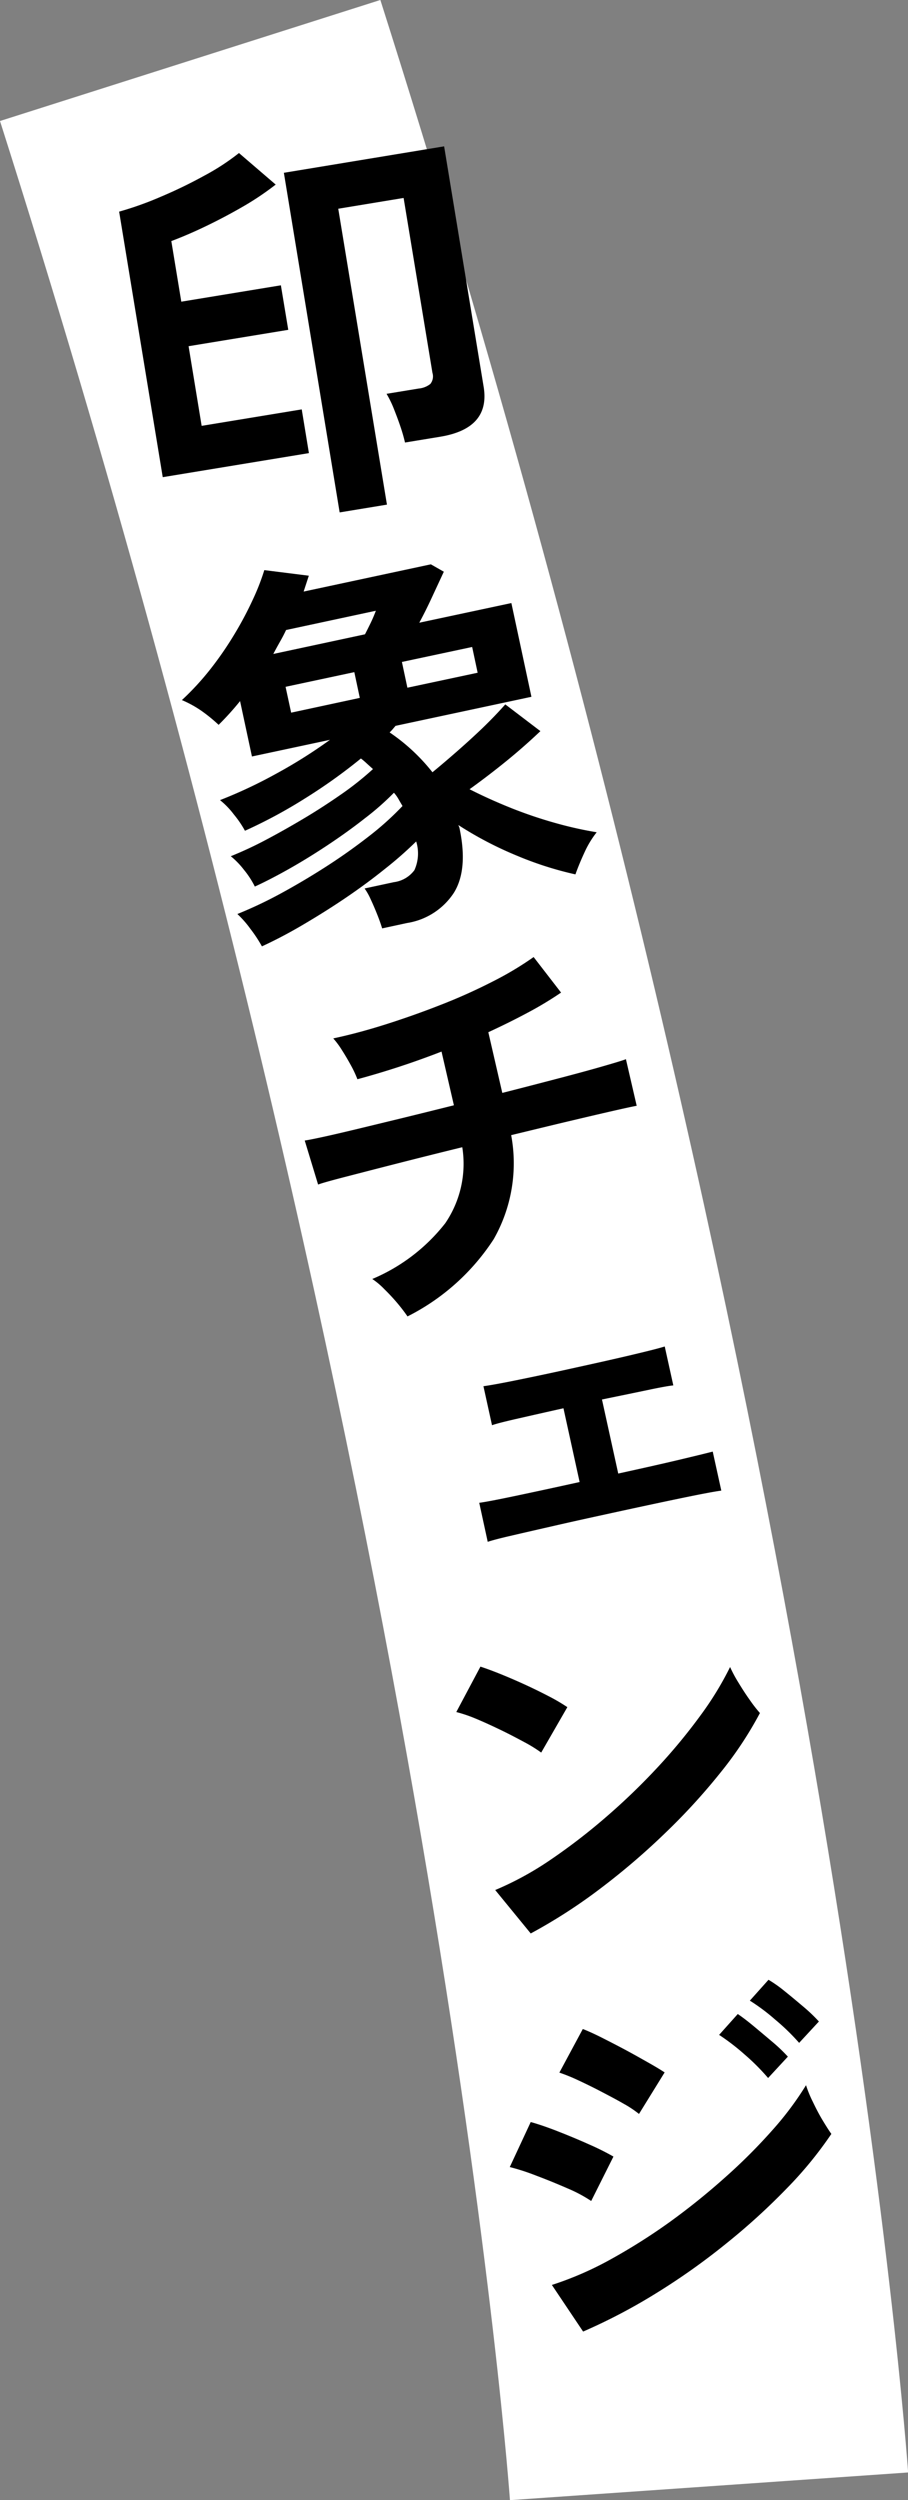
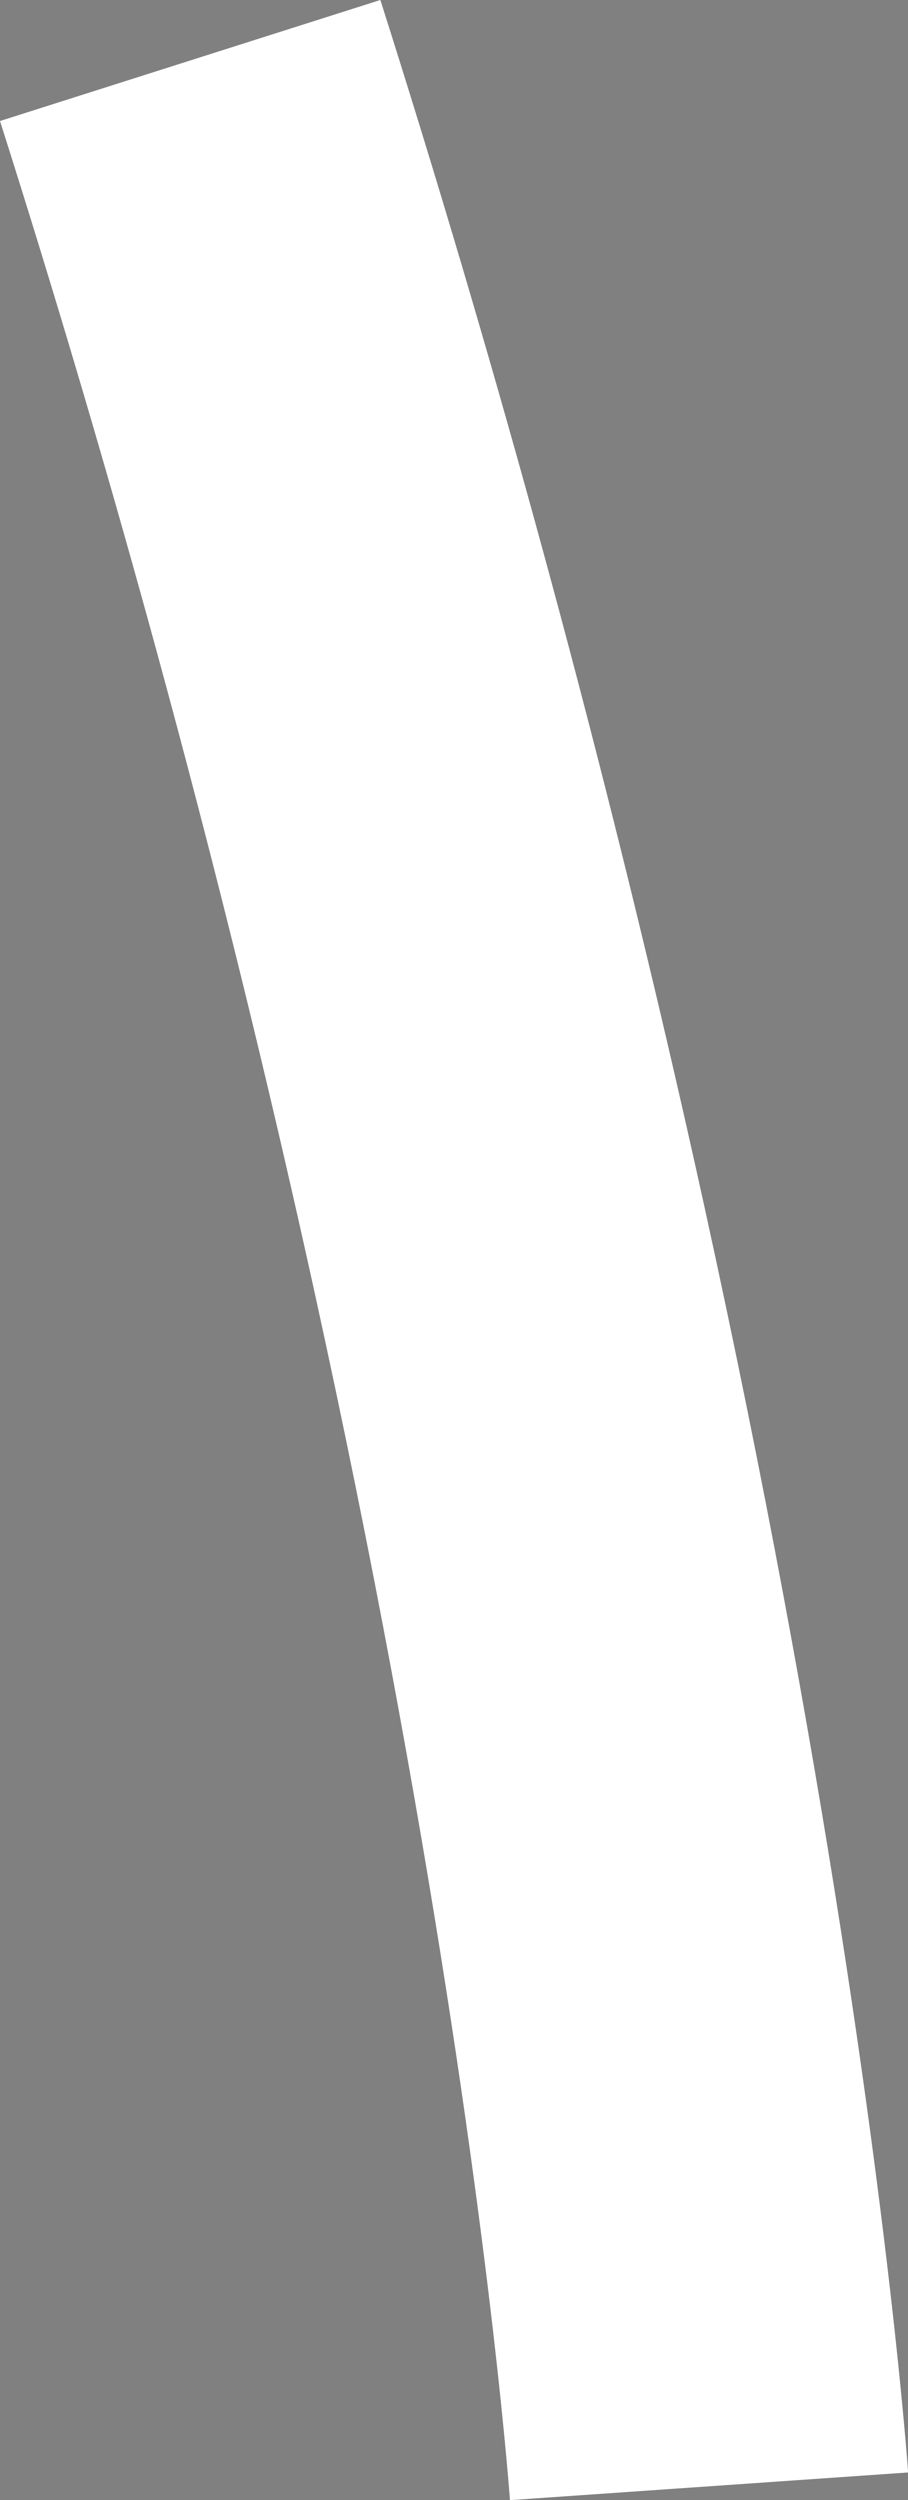
<svg xmlns="http://www.w3.org/2000/svg" id="catch2_4.svg" width="91" height="250.44" viewBox="0 0 91 250.44">
  <rect x="0" y="0" width="91" height="250.44" fill="#808080" stroke="none" />
  <defs>
    <style>
      .cls-1 {
        fill: none;
        stroke: #fff;
        stroke-width: 40px;
      }

      .cls-1, .cls-2 {
        fill-rule: evenodd;
      }
    </style>
  </defs>
  <path id="シェイプ_1141" data-name="シェイプ 1141" class="cls-1" d="M2739,1138c44.93,141.27,52,243,52,243" transform="translate(-2719.94 -1131.94)" />
-   <path id="印象チェンジ" class="cls-2" d="M2758.72,1182.49l-4.88-29.64,6.55-1.08,2.89,17.52a1.207,1.207,0,0,1-.21,1.11,2.18,2.18,0,0,1-1.16.46l-3.23.53a10.431,10.431,0,0,1,.7,1.42c0.24,0.61.48,1.23,0.69,1.86a16.375,16.375,0,0,1,.46,1.6l3.52-.58c3.36-.55,4.82-2.22,4.36-5.01l-3.96-24.08-16.06,2.65,5.59,34.02Zm-7.82-5.16-0.72-4.38-10.03,1.65-1.31-7.98,9.99-1.64-0.74-4.46-9.98,1.64-1-6.07c1.04-.39,2.19-0.88,3.44-1.48s2.5-1.26,3.73-1.97a28.487,28.487,0,0,0,3.29-2.21l-3.68-3.16a23.1,23.1,0,0,1-3.48,2.27,46.574,46.574,0,0,1-4.38,2.12,32.976,32.976,0,0,1-4.15,1.48l4.37,26.6Zm9.84,47.07a6.875,6.875,0,0,0,4.69-3.03q1.44-2.325.56-6.48a0.7,0.7,0,0,0-.06-0.17,0.791,0.791,0,0,1-.05-0.13,36.1,36.1,0,0,0,5.85,3.06,34.234,34.234,0,0,0,5.88,1.88q0.36-1.02.93-2.25a9.627,9.627,0,0,1,1.2-1.97,38.074,38.074,0,0,1-4.08-.91,43.944,43.944,0,0,1-4.45-1.5q-2.25-.9-4.21-1.9,1.875-1.35,3.65-2.79t3.45-3.03l-3.52-2.68q-1.02,1.155-2.31,2.4c-0.86.82-1.73,1.61-2.6,2.37s-1.67,1.44-2.39,2.03a19.077,19.077,0,0,0-4.29-3.99c0.11-.11.22-0.22,0.32-0.34s0.19-.22.27-0.32l13.62-2.91-2.01-9.39-9.23,1.97c0.45-.83.88-1.7,1.3-2.61s0.81-1.74,1.16-2.5l-1.3-.74-12.75,2.73,0.52-1.59-4.46-.56a23.049,23.049,0,0,1-1.15,2.95,35.005,35.005,0,0,1-1.85,3.48,33.75,33.75,0,0,1-2.42,3.51,27.067,27.067,0,0,1-2.84,3.08,10.846,10.846,0,0,1,1.95,1.07,15.649,15.649,0,0,1,1.73,1.41,28.331,28.331,0,0,0,2.15-2.38l1.19,5.55,7.82-1.67a49.708,49.708,0,0,1-5.42,3.41,46.734,46.734,0,0,1-5.6,2.63,8.047,8.047,0,0,1,1.39,1.44,10.288,10.288,0,0,1,1.11,1.63,49.287,49.287,0,0,0,6.05-3.26,54.193,54.193,0,0,0,5.57-3.98,6.784,6.784,0,0,1,.6.51l0.61,0.55a30.448,30.448,0,0,1-3.04,2.43c-1.19.83-2.45,1.66-3.79,2.46s-2.65,1.54-3.92,2.21a37.046,37.046,0,0,1-3.5,1.63,8.1,8.1,0,0,1,1.31,1.35,8.89,8.89,0,0,1,1.1,1.69c1.09-.5,2.28-1.12,3.55-1.84s2.56-1.52,3.85-2.38,2.5-1.73,3.63-2.62a26.724,26.724,0,0,0,2.91-2.56,3.775,3.775,0,0,1,.47.66c0.13,0.23.26,0.45,0.39,0.67a29.527,29.527,0,0,1-3.43,3.08c-1.34,1.04-2.76,2.05-4.29,3.03s-3.04,1.87-4.55,2.69a42.277,42.277,0,0,1-4.28,2.02,10,10,0,0,1,1.3,1.48,13.808,13.808,0,0,1,1.16,1.76c1.26-.58,2.61-1.28,4.04-2.12s2.86-1.73,4.28-2.69,2.74-1.93,3.97-2.92a38.2,38.2,0,0,0,3.17-2.78,4.042,4.042,0,0,1-.18,2.88,3.046,3.046,0,0,1-2.06,1.2l-2.93.63a6.322,6.322,0,0,1,.63,1.13c0.23,0.49.45,1.01,0.66,1.54s0.36,0.97.47,1.33Zm-12.75-28.16c0.23-.4.44-0.8,0.62-1.19l9-1.93c-0.16.42-.33,0.83-0.53,1.24s-0.39.79-.56,1.12l-9.19,1.97C2747.54,1197.05,2747.76,1196.65,2747.99,1196.24Zm12.23,2.01,7.04-1.5,0.55,2.58-7.04,1.5Zm-11.66,2.49,6.89-1.47,0.55,2.58-6.88,1.48Zm20.86,55.33a15.374,15.374,0,0,0,1.75-10.42c1.99-.48,3.87-0.94,5.64-1.36s3.26-.77,4.49-1.05,2.05-.46,2.45-0.53l-1.08-4.67c-0.32.13-1.09,0.36-2.3,0.71s-2.68.75-4.44,1.21-3.64.95-5.65,1.46l-1.4-6.08q2.115-.975,3.99-1.98a35.383,35.383,0,0,0,3.3-1.99l-2.75-3.56a32.29,32.29,0,0,1-4.08,2.44,55.617,55.617,0,0,1-5.13,2.31q-2.745,1.08-5.54,1.97t-5.33,1.43a8.5,8.5,0,0,1,.86,1.16c0.32,0.5.62,1.01,0.91,1.54a10.979,10.979,0,0,1,.65,1.39,82.289,82.289,0,0,0,8.43-2.77l1.24,5.38q-2.64.66-5.13,1.27c-1.65.4-3.17,0.77-4.54,1.1s-2.53.6-3.45,0.8-1.54.32-1.83,0.36l1.34,4.41c0.43-.16,1.37-0.42,2.8-0.79s3.17-.82,5.21-1.34,4.19-1.06,6.44-1.61a10.579,10.579,0,0,1-1.71,7.62,18.269,18.269,0,0,1-7.31,5.58,7.341,7.341,0,0,1,1.21,1.02c0.46,0.45.9,0.92,1.32,1.42s0.74,0.93,1,1.31A22.185,22.185,0,0,0,2769.42,1256.07Zm1.86,29.68c1.24-.29,2.69-0.62,4.35-1s3.34-.75,5.04-1.12q4.53-.99,7.57-1.62t3.99-.75l-0.86-3.91c-0.49.13-1.6,0.4-3.32,0.81s-3.78.87-6.15,1.39l-1.63-7.42q2.79-.57,4.65-0.96c1.24-.26,2.07-0.41,2.5-0.45l-0.86-3.9c-0.53.17-1.6,0.44-3.2,0.82s-3.51.81-5.75,1.3c-2.29.51-4.25,0.92-5.87,1.25s-2.74.53-3.35,0.61l0.86,3.91c0.41-.15,1.28-0.37,2.64-0.68s2.86-.65,4.52-1.02l1.62,7.39q-3.75.825-6.39,1.38c-1.76.37-2.99,0.61-3.67,0.7l0.85,3.91C2769.23,1286.25,2770.05,1286.03,2771.28,1285.75Zm8.87,35.34a70.483,70.483,0,0,0,6.54-5.61,62.253,62.253,0,0,0,5.51-6.04,36.945,36.945,0,0,0,3.9-5.9,14.1,14.1,0,0,1-1.01-1.3c-0.4-.56-0.78-1.15-1.15-1.76a13.1,13.1,0,0,1-.83-1.55,32.134,32.134,0,0,1-2.93,4.8,56.928,56.928,0,0,1-4.28,5.19,64.91,64.91,0,0,1-5.19,5.01,60.16,60.16,0,0,1-5.61,4.32,31.442,31.442,0,0,1-5.53,3.02l3.56,4.35A53.446,53.446,0,0,0,2780.15,1321.09Zm-3.35-18.14a18.858,18.858,0,0,0-1.82-1.07c-0.75-.39-1.54-0.78-2.39-1.17s-1.66-.74-2.45-1.06-1.47-.57-2.05-0.76l-2.42,4.55a14.21,14.21,0,0,1,2.04.7c0.79,0.33,1.61.71,2.46,1.12s1.62,0.82,2.33,1.2a14.311,14.311,0,0,1,1.68,1.04Zm8.98,58.66a67.046,67.046,0,0,0,6.98-4.96,65.588,65.588,0,0,0,6.01-5.47,38.868,38.868,0,0,0,4.49-5.48c-0.24-.33-0.53-0.79-0.88-1.37s-0.67-1.2-.98-1.85a11.468,11.468,0,0,1-.68-1.66,31.489,31.489,0,0,1-3.35,4.48,55.744,55.744,0,0,1-4.74,4.74,68.7,68.7,0,0,1-5.59,4.5,59.541,59.541,0,0,1-5.96,3.76,33.116,33.116,0,0,1-5.83,2.53l3.13,4.67A57.214,57.214,0,0,0,2785.78,1361.61Zm0.77-22.07c-0.39-.26-0.94-0.59-1.63-0.98s-1.43-.81-2.23-1.24-1.58-.83-2.35-1.22-1.43-.69-1.99-0.91l-2.35,4.37a17.49,17.49,0,0,1,1.81.73c0.73,0.34,1.52.72,2.34,1.15s1.59,0.83,2.28,1.23a10.822,10.822,0,0,1,1.55,1.03Zm-5.13,8.43a25.235,25.235,0,0,0-2.4-1.2c-1-.45-2.03-0.88-3.1-1.3s-2-.74-2.79-0.96l-2.1,4.51a22.293,22.293,0,0,1,2.7.88c1.07,0.4,2.11.83,3.12,1.27a14.063,14.063,0,0,1,2.34,1.25Zm20.59-13.53a16.19,16.19,0,0,0-1.48-1.42c-0.64-.54-1.28-1.08-1.93-1.6a12.966,12.966,0,0,0-1.64-1.16l-1.87,2.09a19.938,19.938,0,0,1,2.55,1.91,21.418,21.418,0,0,1,2.39,2.32Zm-3.11,3.52a16.19,16.19,0,0,0-1.48-1.42c-0.64-.54-1.28-1.08-1.93-1.62s-1.18-.94-1.61-1.23l-1.87,2.09a22.386,22.386,0,0,1,2.54,1.95,22.009,22.009,0,0,1,2.37,2.37Z" transform="translate(-2719.94 -1131.94)" />
</svg>